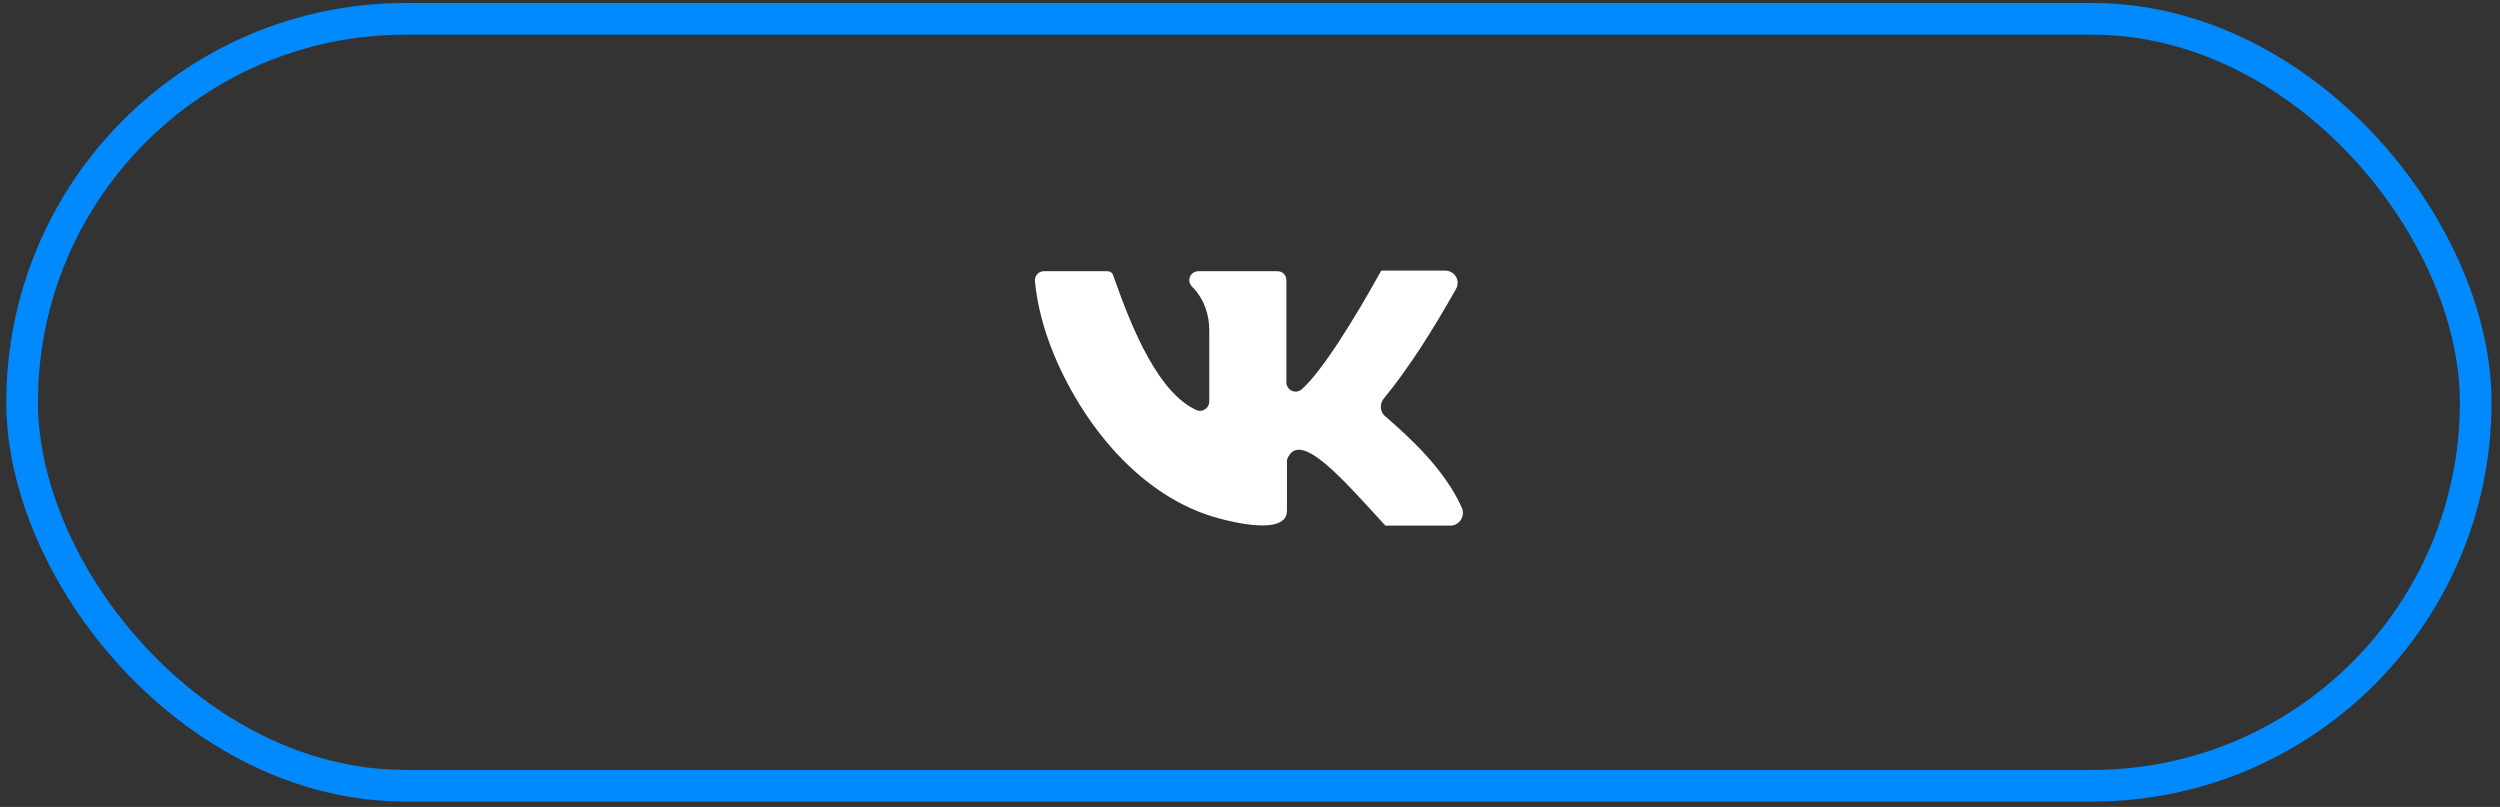
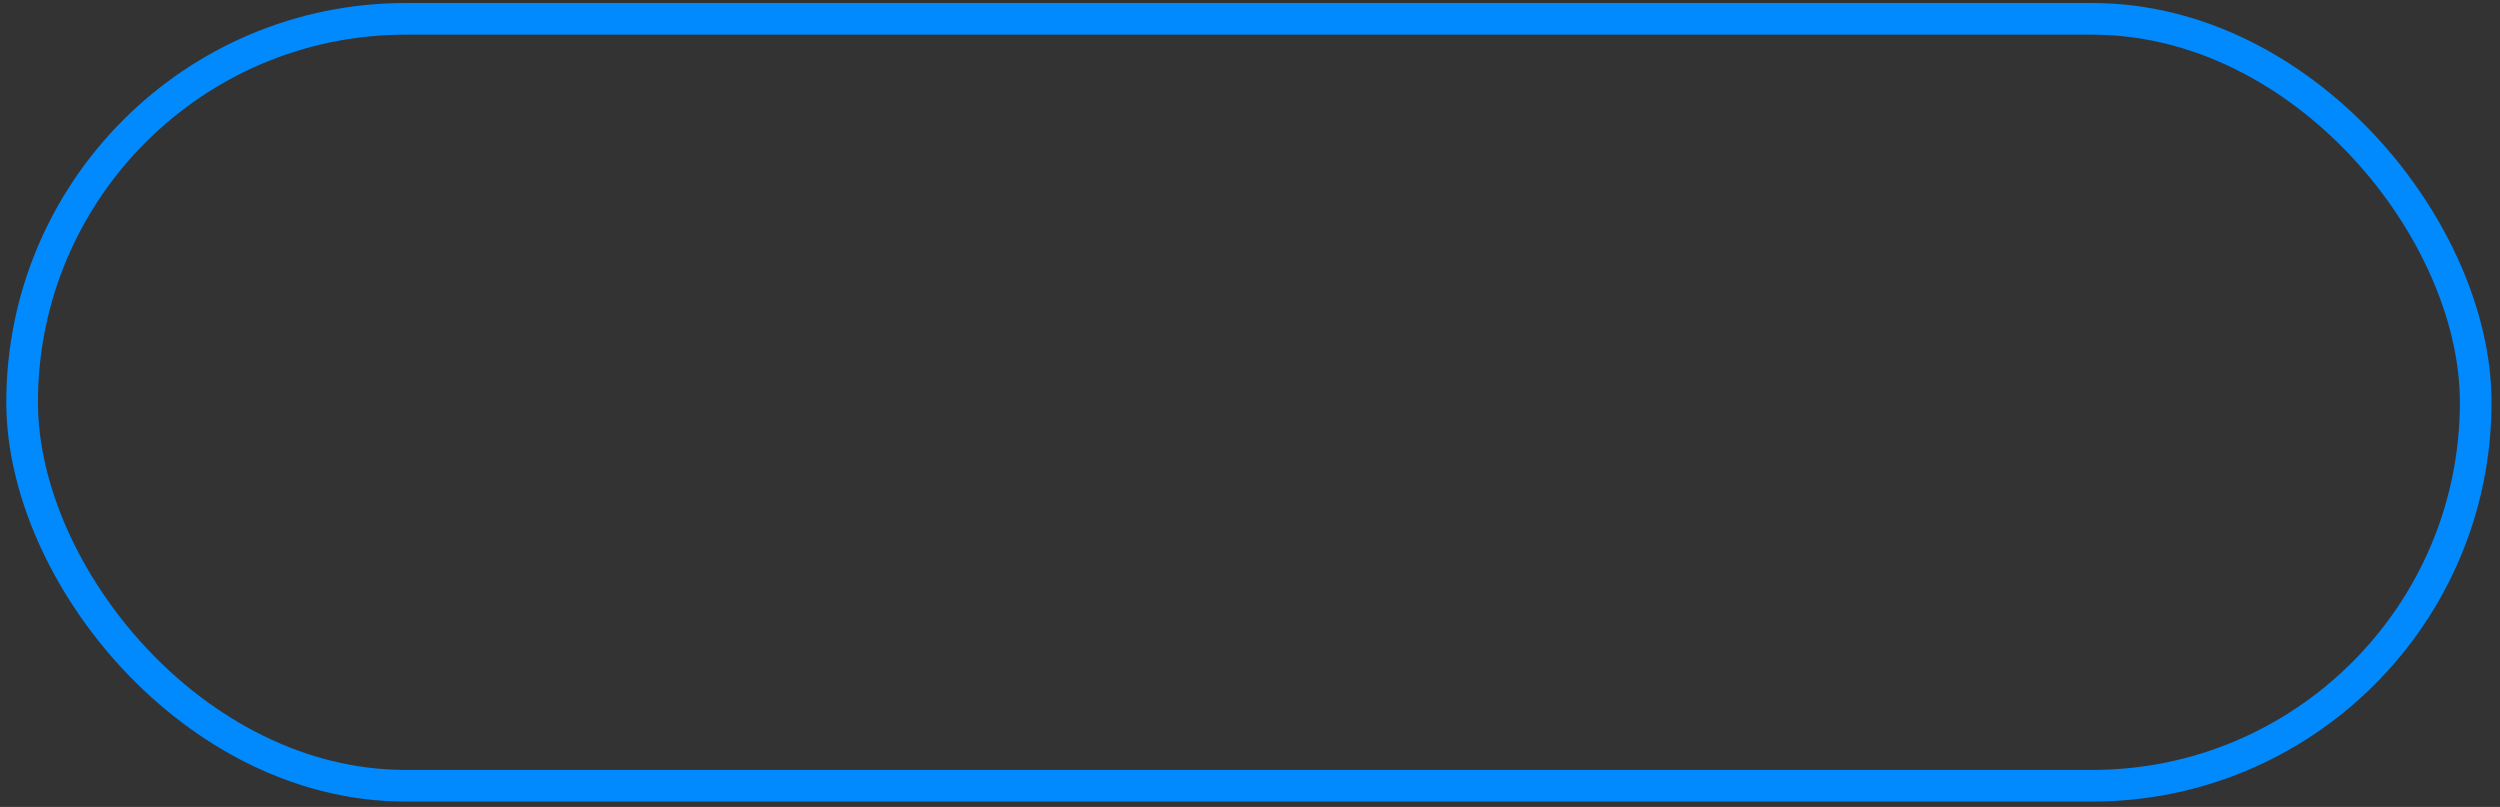
<svg xmlns="http://www.w3.org/2000/svg" width="158" height="51" viewBox="0 0 158 51" fill="none">
  <rect x="0" y="0" width="158" height="51" fill="#333333" stroke="none" />
  <rect x="1.398" y="1.191" width="155.066" height="48.468" rx="24.234" stroke="#008AFD" stroke-width="2" />
-   <path d="M92.391 32.094C91.267 29.583 88.981 27.56 87.519 26.285C87.22 26.023 87.182 25.536 87.445 25.199C89.019 23.287 90.518 20.926 92.017 18.265C92.317 17.741 91.942 17.104 91.342 17.104H87.294C85.571 20.214 83.547 23.475 82.273 24.599C81.898 24.936 81.298 24.674 81.298 24.149V18.303V17.703C81.298 17.366 81.036 17.141 80.736 17.141H75.752C75.227 17.141 74.965 17.741 75.339 18.115C75.377 18.153 75.377 18.19 75.414 18.19C76.089 18.902 76.426 19.877 76.426 20.851V25.386C76.426 25.798 75.976 26.098 75.602 25.911C73.241 24.824 71.592 20.964 70.355 17.403C70.317 17.253 70.168 17.141 69.98 17.141H65.97C65.633 17.141 65.37 17.441 65.408 17.778C65.558 19.277 65.933 20.701 66.495 22.125C68.331 26.735 72.079 31.457 77.063 32.769C77.888 32.994 81.336 33.856 81.336 32.282V29.059C82.085 26.997 84.933 30.37 87.557 33.219H91.717C92.242 33.181 92.616 32.619 92.391 32.094Z" fill="white" />
</svg>